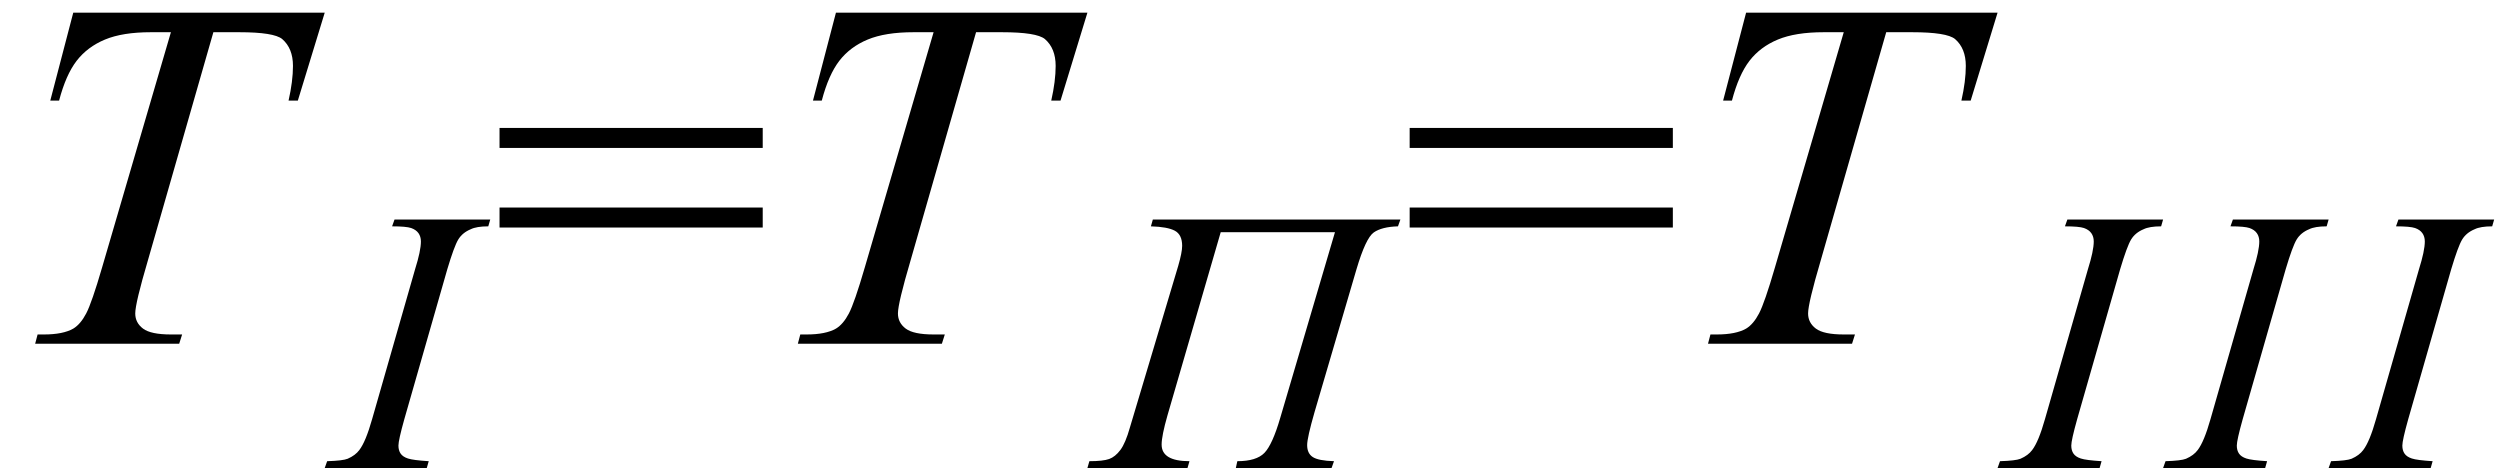
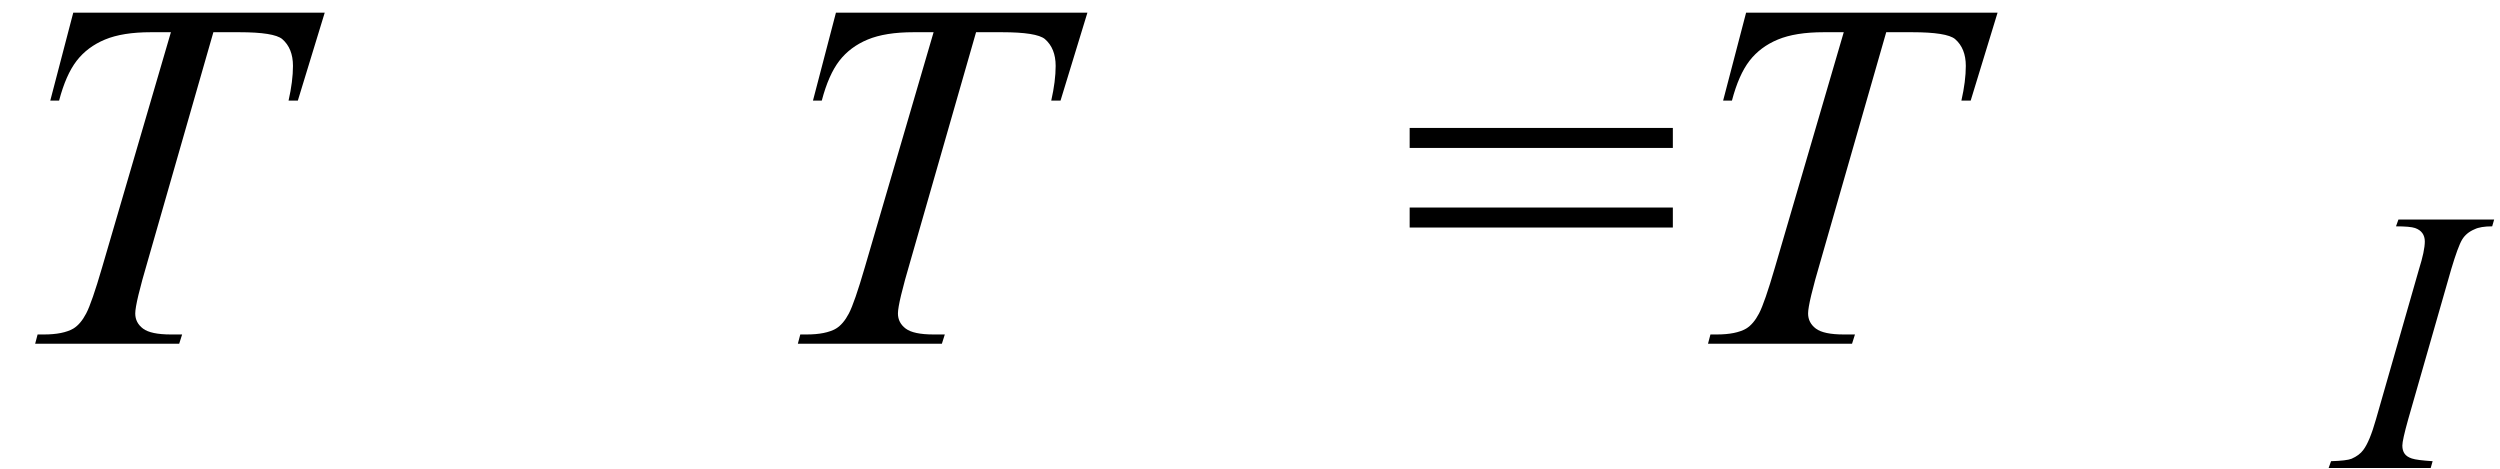
<svg xmlns="http://www.w3.org/2000/svg" stroke-dasharray="none" shape-rendering="auto" font-family="'Dialog'" width="80" text-rendering="auto" fill-opacity="1" contentScriptType="text/ecmascript" color-interpolation="auto" color-rendering="auto" preserveAspectRatio="xMidYMid meet" font-size="12" fill="black" stroke="black" image-rendering="auto" stroke-miterlimit="10" zoomAndPan="magnify" version="1.0" stroke-linecap="square" stroke-linejoin="miter" contentStyleType="text/css" font-style="normal" height="15" stroke-width="1" stroke-dashoffset="0" font-weight="normal" stroke-opacity="1">
  <defs id="genericDefs" />
  <g>
    <g text-rendering="optimizeLegibility" transform="translate(0,11)" color-rendering="optimizeQuality" color-interpolation="linearRGB" image-rendering="optimizeQuality">
      <path d="M2.344 -10.594 L10.391 -10.594 L9.531 -7.781 L9.234 -7.781 Q9.375 -8.406 9.375 -8.891 Q9.375 -9.453 9.031 -9.75 Q8.766 -9.969 7.656 -9.969 L6.828 -9.969 L4.734 -2.672 Q4.328 -1.297 4.328 -0.969 Q4.328 -0.672 4.578 -0.484 Q4.828 -0.297 5.469 -0.297 L5.828 -0.297 L5.734 0 L1.125 0 L1.203 -0.297 L1.406 -0.297 Q2.016 -0.297 2.344 -0.484 Q2.578 -0.625 2.758 -0.969 Q2.938 -1.312 3.266 -2.438 L5.469 -9.969 L4.828 -9.969 Q3.922 -9.969 3.359 -9.734 Q2.797 -9.5 2.453 -9.055 Q2.109 -8.609 1.891 -7.781 L1.609 -7.781 L2.344 -10.594 Z" stroke="none" />
    </g>
    <g text-rendering="optimizeLegibility" transform="translate(10.766,14.977)" color-rendering="optimizeQuality" color-interpolation="linearRGB" image-rendering="optimizeQuality">
-       <path d="M2.953 -0.219 L2.891 0 L-0.375 0 L-0.297 -0.219 Q0.203 -0.234 0.359 -0.297 Q0.609 -0.406 0.734 -0.578 Q0.938 -0.844 1.141 -1.562 L2.516 -6.359 Q2.703 -6.953 2.703 -7.25 Q2.703 -7.406 2.625 -7.516 Q2.547 -7.625 2.391 -7.68 Q2.234 -7.734 1.781 -7.734 L1.859 -7.953 L4.922 -7.953 L4.859 -7.734 Q4.484 -7.734 4.297 -7.641 Q4.031 -7.531 3.898 -7.312 Q3.766 -7.094 3.547 -6.359 L2.172 -1.562 Q1.984 -0.891 1.984 -0.719 Q1.984 -0.562 2.055 -0.461 Q2.125 -0.359 2.289 -0.305 Q2.453 -0.25 2.953 -0.219 Z" stroke="none" />
-     </g>
+       </g>
    <g text-rendering="optimizeLegibility" transform="translate(15.688,11)" color-rendering="optimizeQuality" color-interpolation="linearRGB" image-rendering="optimizeQuality">
-       <path d="M0.297 -6.906 L8.719 -6.906 L8.719 -6.266 L0.297 -6.266 L0.297 -6.906 ZM0.297 -4.359 L8.719 -4.359 L8.719 -3.719 L0.297 -3.719 L0.297 -4.359 Z" stroke="none" />
-     </g>
+       </g>
    <g text-rendering="optimizeLegibility" transform="translate(24.406,11)" color-rendering="optimizeQuality" color-interpolation="linearRGB" image-rendering="optimizeQuality">
      <path d="M2.344 -10.594 L10.391 -10.594 L9.531 -7.781 L9.234 -7.781 Q9.375 -8.406 9.375 -8.891 Q9.375 -9.453 9.031 -9.75 Q8.766 -9.969 7.656 -9.969 L6.828 -9.969 L4.734 -2.672 Q4.328 -1.297 4.328 -0.969 Q4.328 -0.672 4.578 -0.484 Q4.828 -0.297 5.469 -0.297 L5.828 -0.297 L5.734 0 L1.125 0 L1.203 -0.297 L1.406 -0.297 Q2.016 -0.297 2.344 -0.484 Q2.578 -0.625 2.758 -0.969 Q2.938 -1.312 3.266 -2.438 L5.469 -9.969 L4.828 -9.969 Q3.922 -9.969 3.359 -9.734 Q2.797 -9.5 2.453 -9.055 Q2.109 -8.609 1.891 -7.781 L1.609 -7.781 L2.344 -10.594 Z" stroke="none" />
    </g>
    <g text-rendering="optimizeLegibility" transform="translate(35.141,14.977)" color-rendering="optimizeQuality" color-interpolation="linearRGB" image-rendering="optimizeQuality">
-       <path d="M1.75 -7.953 L9.672 -7.953 L9.594 -7.734 Q9.078 -7.719 8.82 -7.539 Q8.562 -7.359 8.266 -6.359 L6.922 -1.781 Q6.688 -0.969 6.688 -0.734 Q6.688 -0.469 6.867 -0.352 Q7.047 -0.234 7.547 -0.219 L7.469 0 L4.406 0 L4.453 -0.219 Q5.062 -0.219 5.32 -0.484 Q5.578 -0.75 5.828 -1.609 L7.578 -7.547 L3.922 -7.547 L2.219 -1.688 Q2.031 -1.031 2.031 -0.75 Q2.031 -0.219 2.922 -0.219 L2.859 0 L-0.344 0 L-0.281 -0.219 Q0.156 -0.219 0.352 -0.289 Q0.547 -0.359 0.711 -0.578 Q0.875 -0.797 1.016 -1.297 L2.562 -6.469 Q2.688 -6.906 2.688 -7.109 Q2.688 -7.469 2.453 -7.594 Q2.219 -7.719 1.688 -7.734 L1.75 -7.953 Z" stroke="none" />
-     </g>
+       </g>
    <g text-rendering="optimizeLegibility" transform="translate(44.812,11)" color-rendering="optimizeQuality" color-interpolation="linearRGB" image-rendering="optimizeQuality">
      <path d="M0.297 -6.906 L8.719 -6.906 L8.719 -6.266 L0.297 -6.266 L0.297 -6.906 ZM0.297 -4.359 L8.719 -4.359 L8.719 -3.719 L0.297 -3.719 L0.297 -4.359 Z" stroke="none" />
    </g>
    <g text-rendering="optimizeLegibility" transform="translate(53.531,11)" color-rendering="optimizeQuality" color-interpolation="linearRGB" image-rendering="optimizeQuality">
      <path d="M2.344 -10.594 L10.391 -10.594 L9.531 -7.781 L9.234 -7.781 Q9.375 -8.406 9.375 -8.891 Q9.375 -9.453 9.031 -9.75 Q8.766 -9.969 7.656 -9.969 L6.828 -9.969 L4.734 -2.672 Q4.328 -1.297 4.328 -0.969 Q4.328 -0.672 4.578 -0.484 Q4.828 -0.297 5.469 -0.297 L5.828 -0.297 L5.734 0 L1.125 0 L1.203 -0.297 L1.406 -0.297 Q2.016 -0.297 2.344 -0.484 Q2.578 -0.625 2.758 -0.969 Q2.938 -1.312 3.266 -2.438 L5.469 -9.969 L4.828 -9.969 Q3.922 -9.969 3.359 -9.734 Q2.797 -9.5 2.453 -9.055 Q2.109 -8.609 1.891 -7.781 L1.609 -7.781 L2.344 -10.594 Z" stroke="none" />
    </g>
    <g text-rendering="optimizeLegibility" transform="translate(64.297,14.977)" color-rendering="optimizeQuality" color-interpolation="linearRGB" image-rendering="optimizeQuality">
-       <path d="M2.953 -0.219 L2.891 0 L-0.375 0 L-0.297 -0.219 Q0.203 -0.234 0.359 -0.297 Q0.609 -0.406 0.734 -0.578 Q0.938 -0.844 1.141 -1.562 L2.516 -6.359 Q2.703 -6.953 2.703 -7.25 Q2.703 -7.406 2.625 -7.516 Q2.547 -7.625 2.391 -7.68 Q2.234 -7.734 1.781 -7.734 L1.859 -7.953 L4.922 -7.953 L4.859 -7.734 Q4.484 -7.734 4.297 -7.641 Q4.031 -7.531 3.898 -7.312 Q3.766 -7.094 3.547 -6.359 L2.172 -1.562 Q1.984 -0.891 1.984 -0.719 Q1.984 -0.562 2.055 -0.461 Q2.125 -0.359 2.289 -0.305 Q2.453 -0.25 2.953 -0.219 Z" stroke="none" />
-     </g>
+       </g>
    <g text-rendering="optimizeLegibility" transform="translate(69.594,14.977)" color-rendering="optimizeQuality" color-interpolation="linearRGB" image-rendering="optimizeQuality">
-       <path d="M2.953 -0.219 L2.891 0 L-0.375 0 L-0.297 -0.219 Q0.203 -0.234 0.359 -0.297 Q0.609 -0.406 0.734 -0.578 Q0.938 -0.844 1.141 -1.562 L2.516 -6.359 Q2.703 -6.953 2.703 -7.25 Q2.703 -7.406 2.625 -7.516 Q2.547 -7.625 2.391 -7.68 Q2.234 -7.734 1.781 -7.734 L1.859 -7.953 L4.922 -7.953 L4.859 -7.734 Q4.484 -7.734 4.297 -7.641 Q4.031 -7.531 3.898 -7.312 Q3.766 -7.094 3.547 -6.359 L2.172 -1.562 Q1.984 -0.891 1.984 -0.719 Q1.984 -0.562 2.055 -0.461 Q2.125 -0.359 2.289 -0.305 Q2.453 -0.25 2.953 -0.219 Z" stroke="none" />
-     </g>
+       </g>
    <g text-rendering="optimizeLegibility" transform="translate(74.891,14.977)" color-rendering="optimizeQuality" color-interpolation="linearRGB" image-rendering="optimizeQuality">
      <path d="M2.953 -0.219 L2.891 0 L-0.375 0 L-0.297 -0.219 Q0.203 -0.234 0.359 -0.297 Q0.609 -0.406 0.734 -0.578 Q0.938 -0.844 1.141 -1.562 L2.516 -6.359 Q2.703 -6.953 2.703 -7.25 Q2.703 -7.406 2.625 -7.516 Q2.547 -7.625 2.391 -7.68 Q2.234 -7.734 1.781 -7.734 L1.859 -7.953 L4.922 -7.953 L4.859 -7.734 Q4.484 -7.734 4.297 -7.641 Q4.031 -7.531 3.898 -7.312 Q3.766 -7.094 3.547 -6.359 L2.172 -1.562 Q1.984 -0.891 1.984 -0.719 Q1.984 -0.562 2.055 -0.461 Q2.125 -0.359 2.289 -0.305 Q2.453 -0.25 2.953 -0.219 Z" stroke="none" />
    </g>
  </g>
</svg>